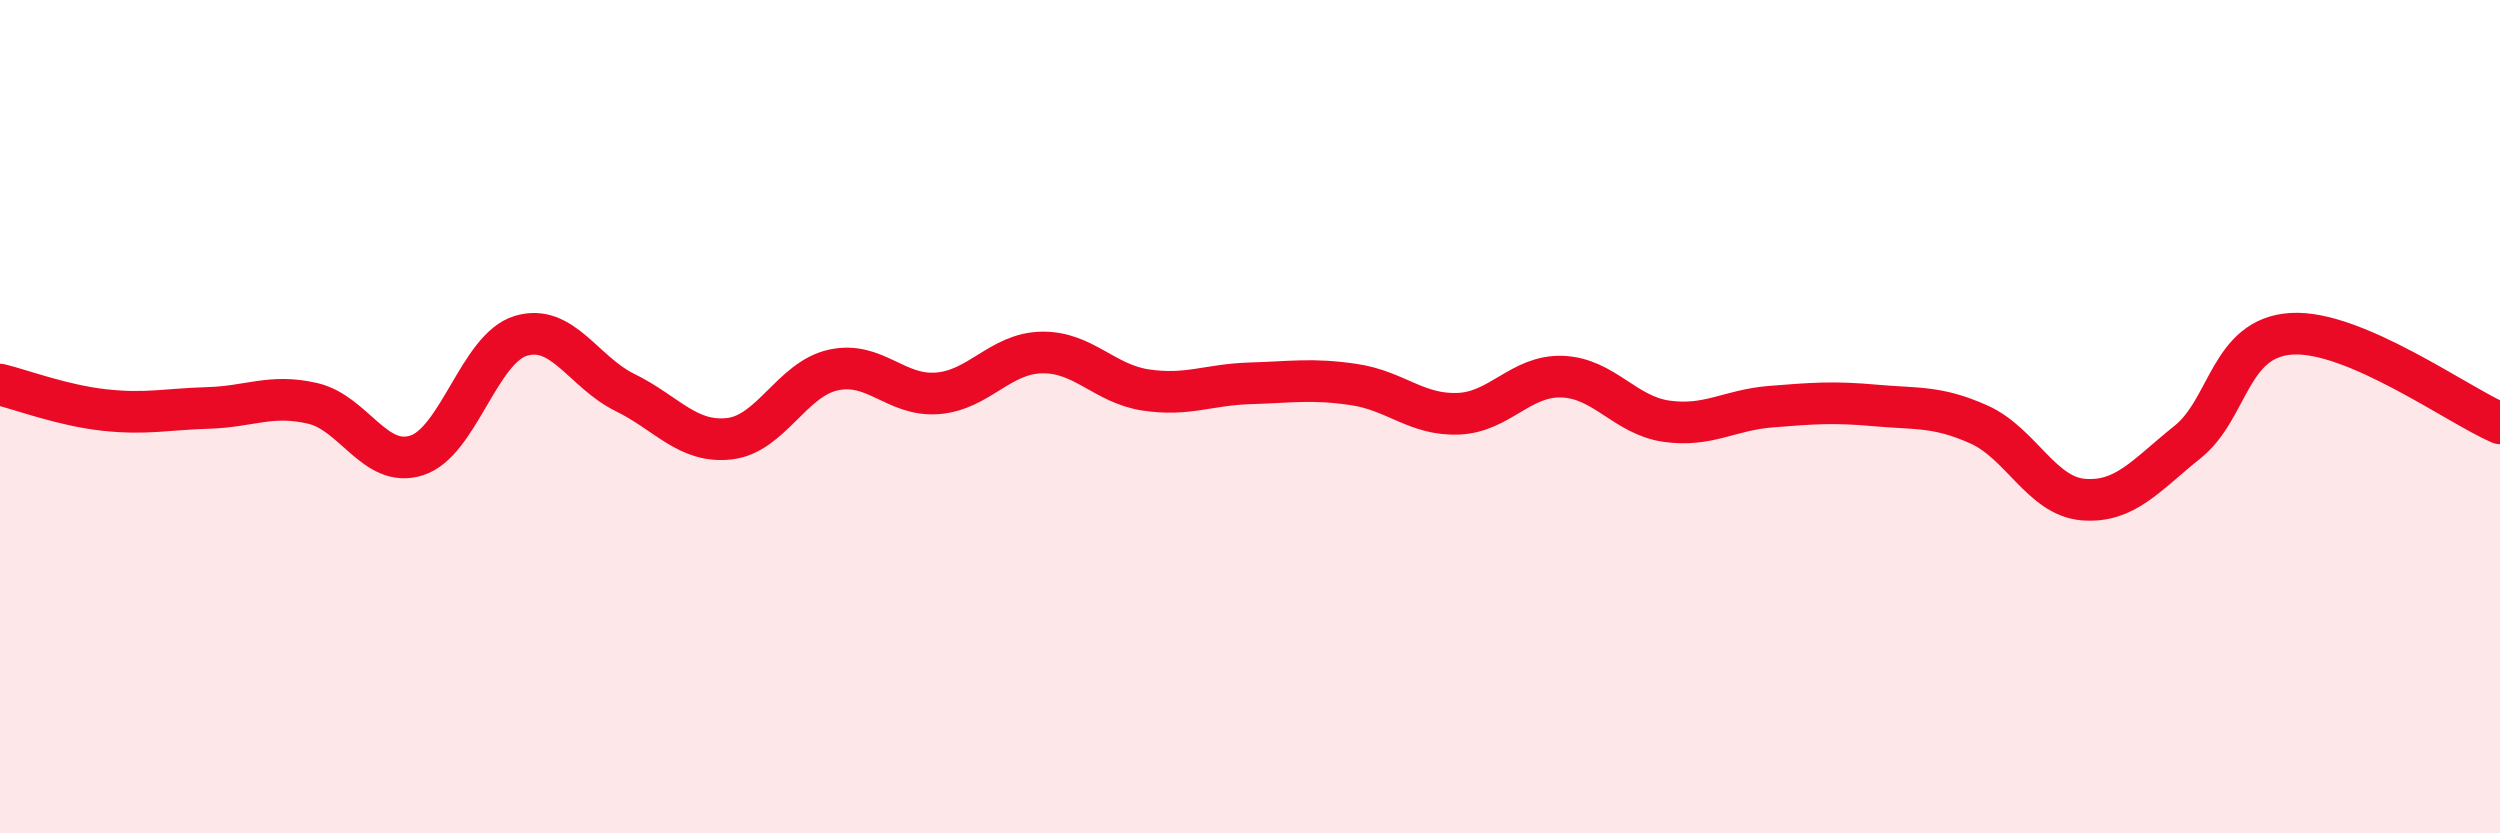
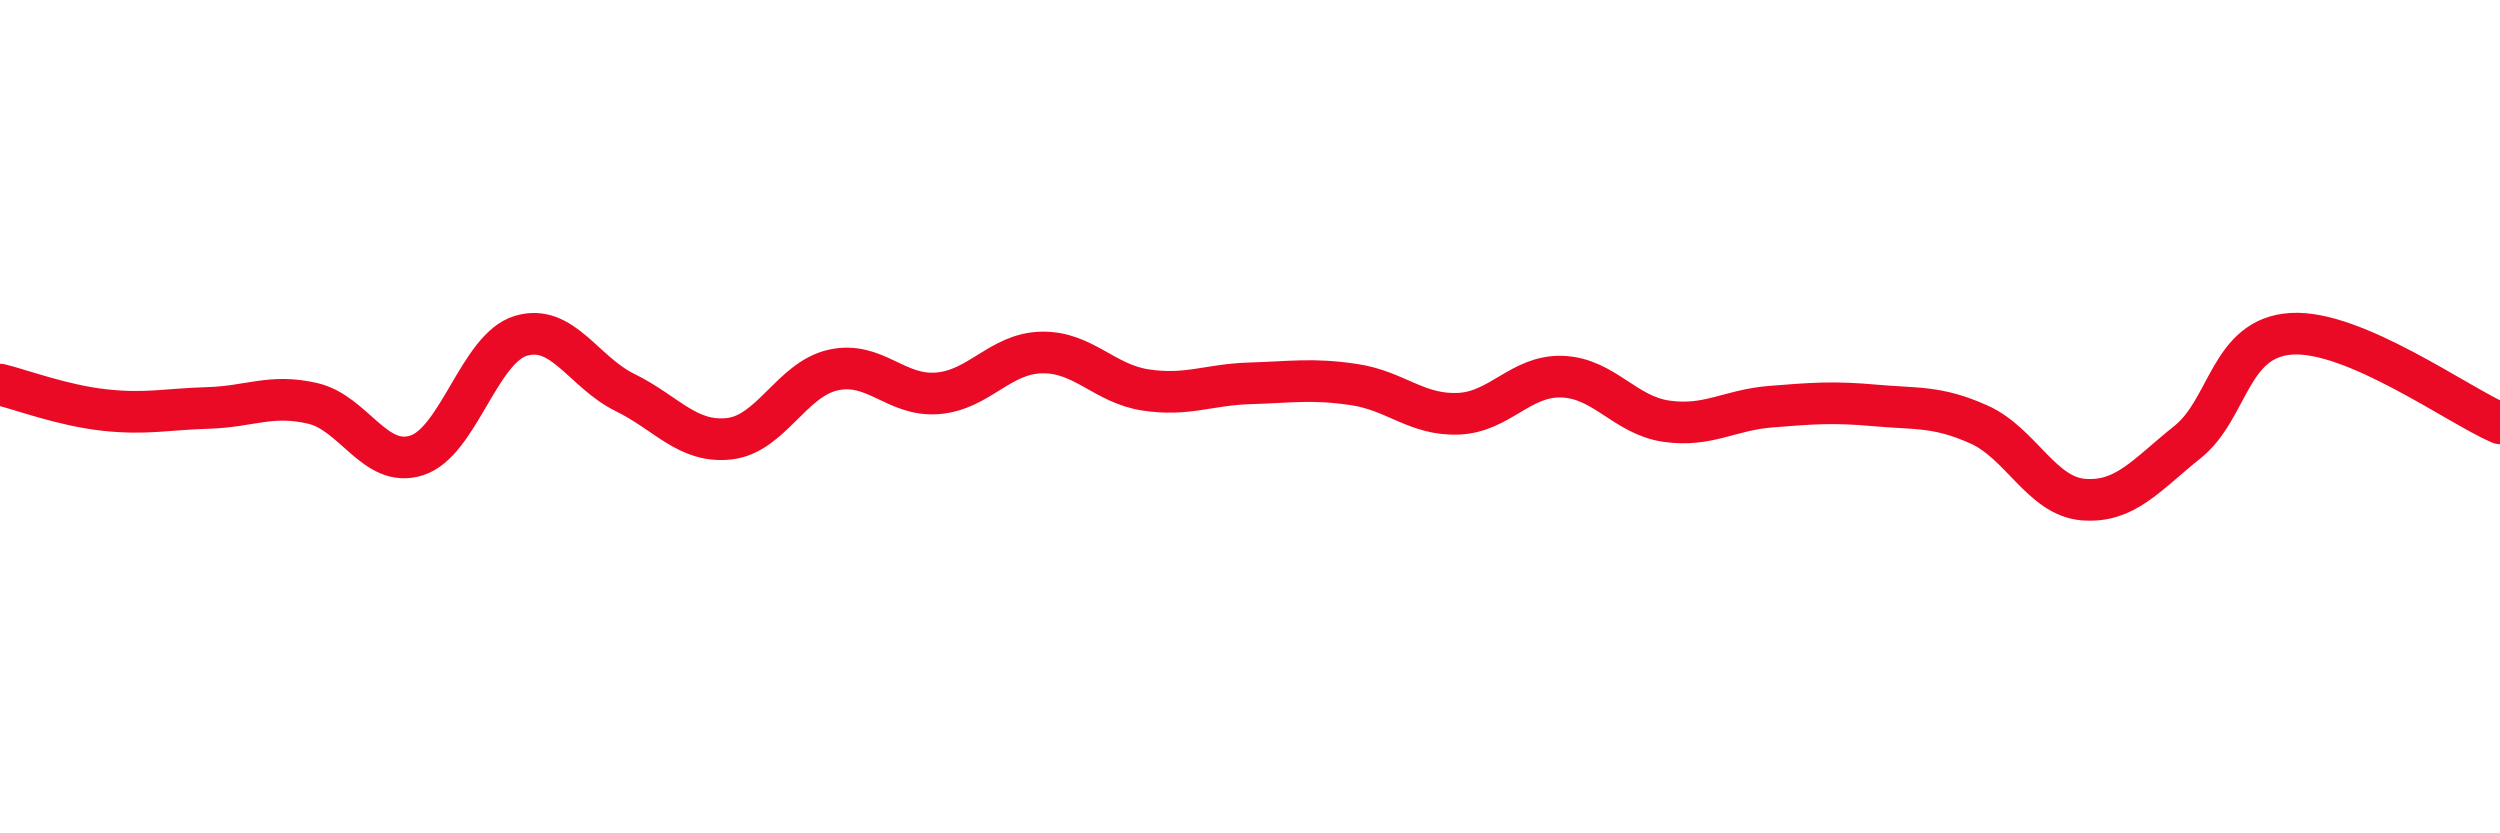
<svg xmlns="http://www.w3.org/2000/svg" width="60" height="20" viewBox="0 0 60 20">
-   <path d="M 0,9.23 C 0.5,9.35 1.5,9.73 2.5,9.84 C 3.5,9.95 4,9.82 5,9.79 C 6,9.76 6.5,9.45 7.5,9.68 C 8.5,9.91 9,11.25 10,10.93 C 11,10.61 11.5,8.36 12.5,8.06 C 13.5,7.76 14,8.93 15,9.42 C 16,9.91 16.5,10.64 17.5,10.53 C 18.5,10.42 19,9.1 20,8.88 C 21,8.66 21.5,9.52 22.5,9.44 C 23.5,9.36 24,8.48 25,8.46 C 26,8.44 26.5,9.21 27.5,9.36 C 28.5,9.51 29,9.23 30,9.2 C 31,9.17 31.5,9.08 32.5,9.23 C 33.5,9.38 34,9.97 35,9.93 C 36,9.89 36.5,9 37.5,9.04 C 38.5,9.08 39,9.97 40,10.11 C 41,10.25 41.5,9.84 42.5,9.76 C 43.5,9.68 44,9.64 45,9.73 C 46,9.82 46.5,9.74 47.5,10.19 C 48.5,10.64 49,11.91 50,11.99 C 51,12.07 51.5,11.41 52.5,10.61 C 53.5,9.81 53.5,8.1 55,8.01 C 56.5,7.92 59,9.73 60,10.16L60 20L0 20Z" fill="#EB0A25" opacity="0.1" stroke-linecap="round" stroke-linejoin="round" />
  <path d="M 0,9.23 C 0.5,9.35 1.5,9.73 2.5,9.84 C 3.5,9.95 4,9.82 5,9.79 C 6,9.76 6.5,9.45 7.5,9.68 C 8.5,9.91 9,11.25 10,10.93 C 11,10.61 11.5,8.36 12.5,8.06 C 13.5,7.76 14,8.93 15,9.42 C 16,9.91 16.5,10.64 17.5,10.53 C 18.5,10.42 19,9.1 20,8.88 C 21,8.66 21.5,9.52 22.5,9.44 C 23.5,9.36 24,8.48 25,8.46 C 26,8.44 26.5,9.21 27.5,9.36 C 28.5,9.51 29,9.23 30,9.2 C 31,9.17 31.5,9.08 32.5,9.23 C 33.5,9.38 34,9.97 35,9.93 C 36,9.89 36.5,9 37.5,9.04 C 38.5,9.08 39,9.97 40,10.11 C 41,10.25 41.5,9.84 42.5,9.76 C 43.5,9.68 44,9.64 45,9.73 C 46,9.82 46.5,9.74 47.5,10.19 C 48.5,10.64 49,11.91 50,11.99 C 51,12.07 51.5,11.41 52.5,10.61 C 53.5,9.81 53.5,8.1 55,8.01 C 56.5,7.92 59,9.73 60,10.16" stroke="#EB0A25" stroke-width="1" fill="none" stroke-linecap="round" stroke-linejoin="round" />
</svg>